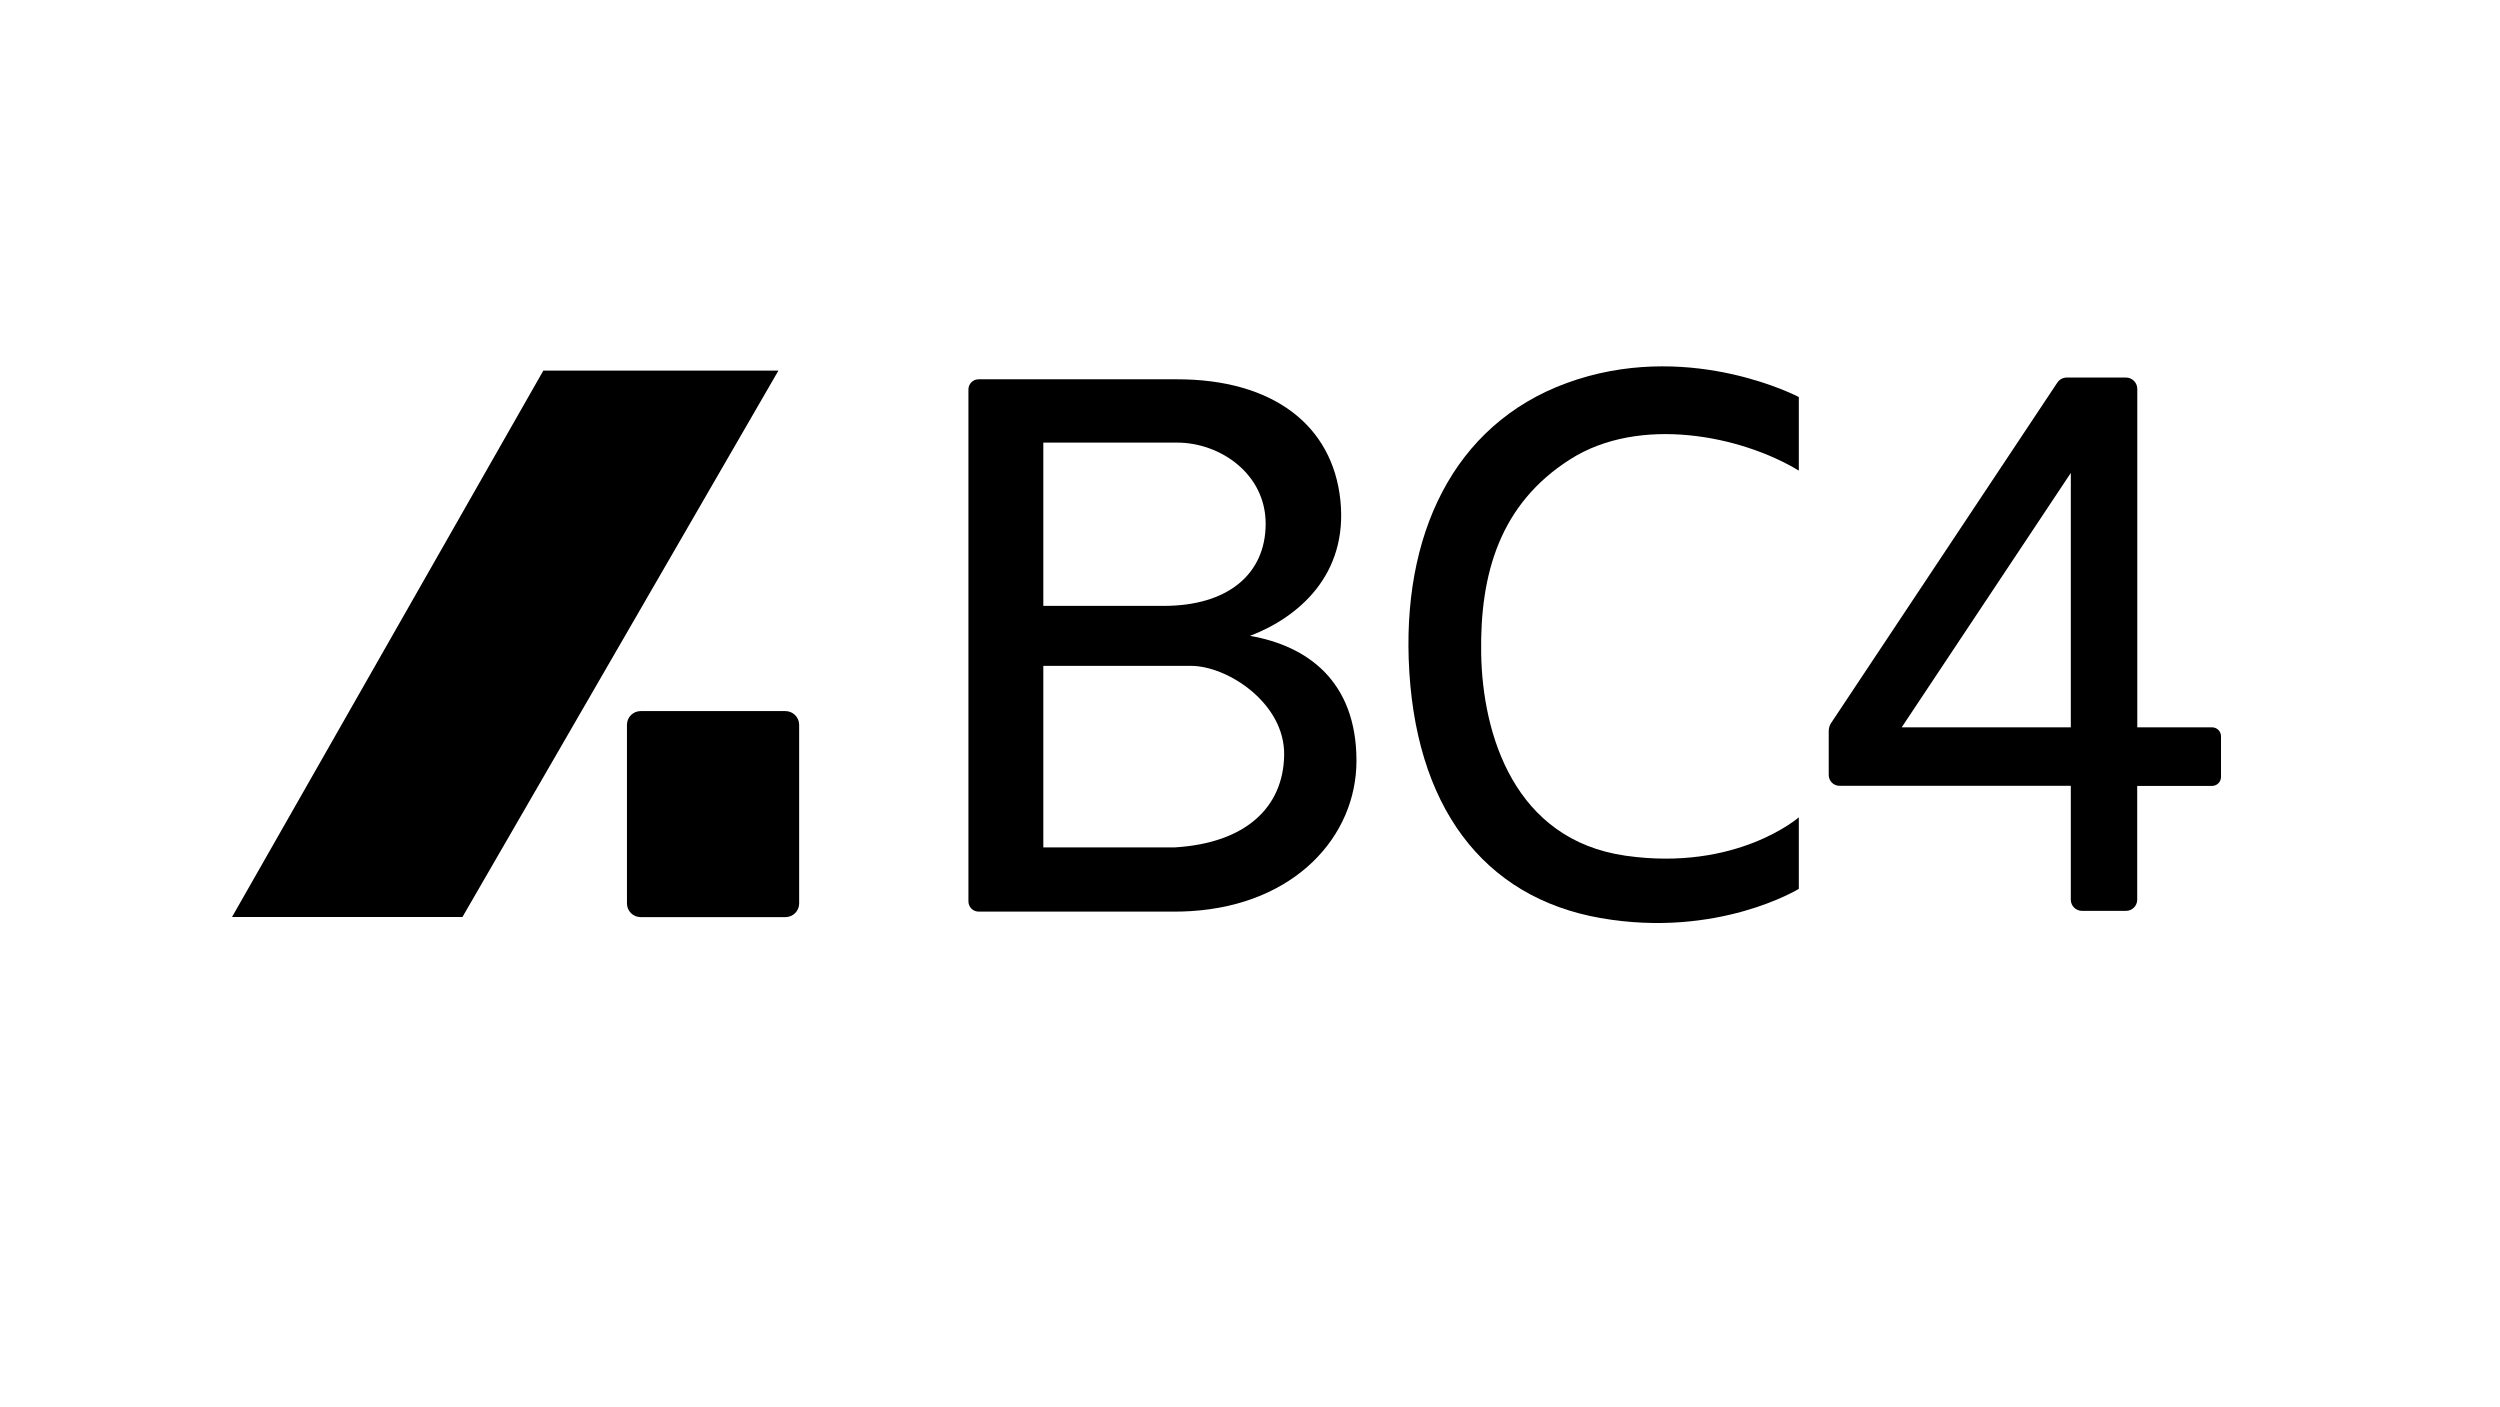
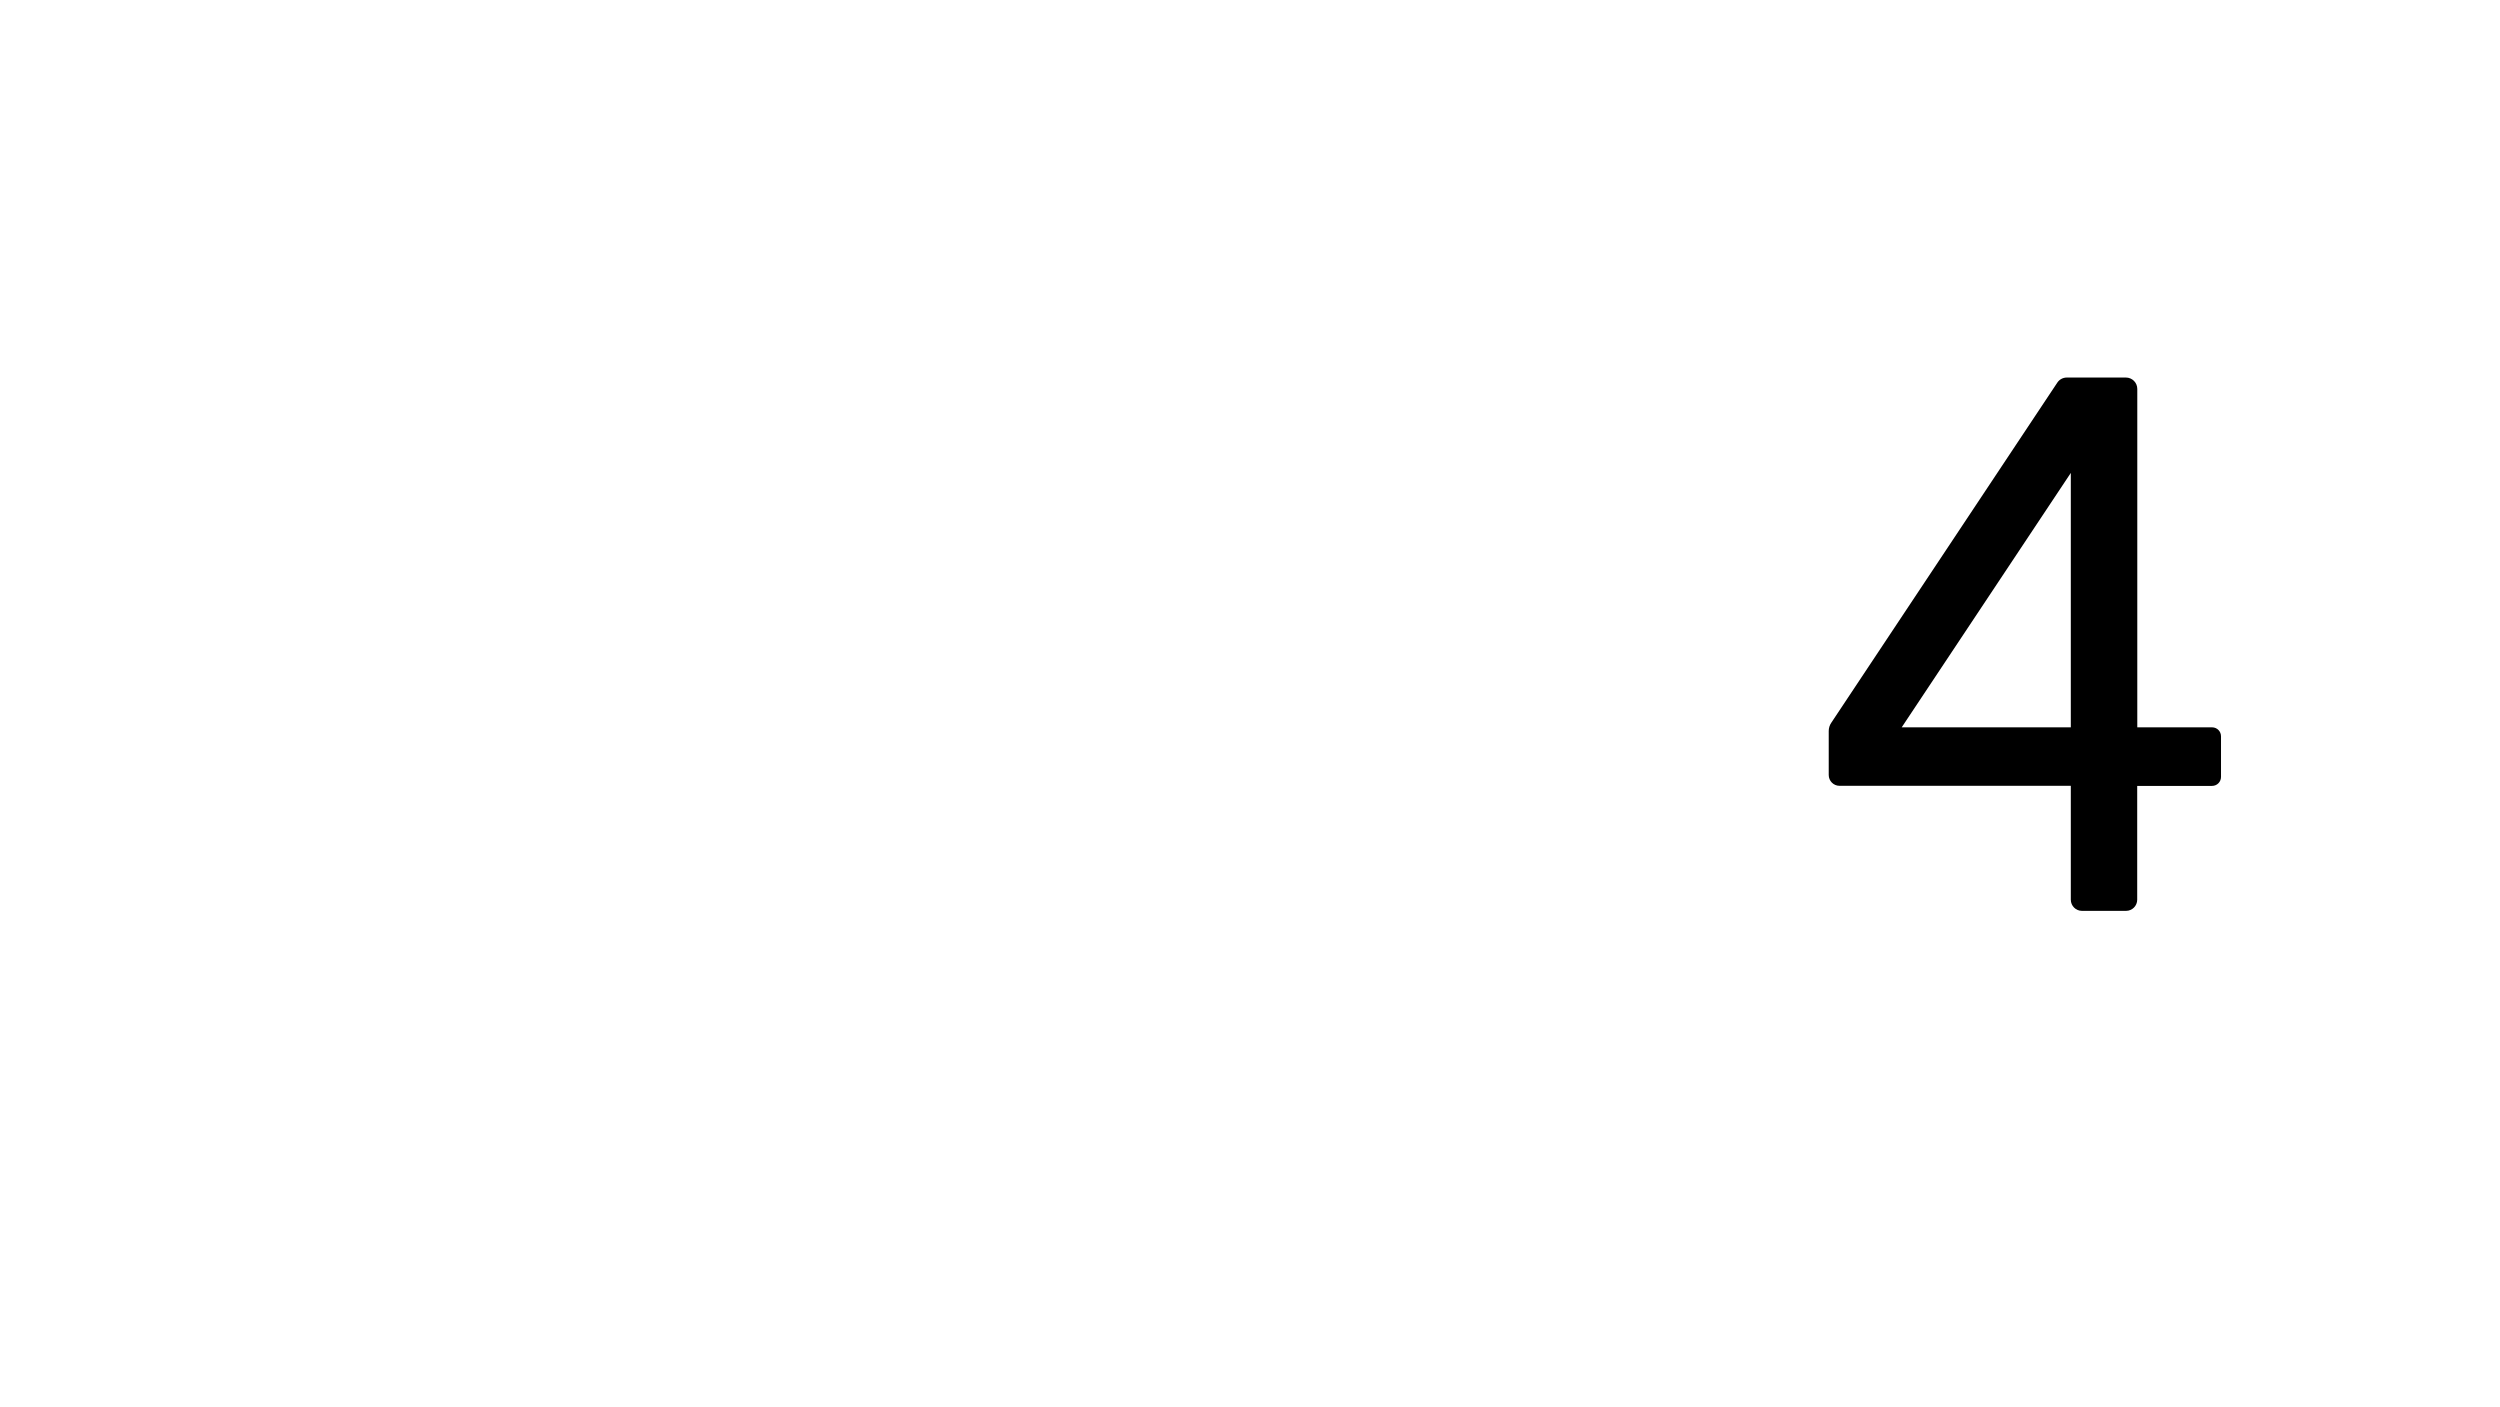
<svg xmlns="http://www.w3.org/2000/svg" version="1.1" id="Layer_2" x="0px" y="0px" viewBox="0 0 3001 1688.6" style="enable-background:new 0 0 3001 1688.6;" xml:space="preserve">
  <style type="text/css">
	.st0{fill:#FFFFFF;}
	.st1{fill:#D5FF28;}
</style>
  <g>
    <path d="M2655.4,873.1h-89.8V466.9c0-7.6-6.1-13.7-13.7-13.7H2481c-4.6,0-8.9,2.3-11.4,6.1l-271.4,408.4c-2,2.9-3,6.4-3,9.9v52.7   c0,7.2,5.8,13,13,13h277.6V1080c0,7.4,6,13.4,13.4,13.4h52.9c7.4,0,13.4-6,13.4-13.4V943.4h89.8c6,0,10.8-4.8,10.8-10.8v-48.6   C2666.2,878,2661.4,873.1,2655.4,873.1z M2282.8,873.1l203-305.4v305.4H2282.8z" />
-     <path d="M1893.8,455.3C1753,499.9,1685.5,629.3,1691,791c6.1,176.6,89.4,286.3,230.2,311s238.1-35,238.1-35s0,0,0-85.9   c0,0-74.3,65.2-207.9,46.1c-133.7-19.1-171.8-145.6-173.4-242.6c-1.6-97.1,23.1-179.8,106.6-233.1c83.5-53.3,205.3-28.6,274.7,13.4   c0-88.3,0-88.3,0-88.3S2034.6,410.6,1893.8,455.3z" />
-     <path d="M1500.5,763.3c57.5-22,117.8-72.7,108.5-162.7c-9.3-90-80.7-145.3-196-145.3h-160.7h-50.7h-26.9c-6.8,0-12.2,5.5-12.2,12.2   v614.6c0,6.7,5.5,12.2,12.2,12.2h57.6h20h158c6.6,0,13-0.2,19.3-0.6c125-7.7,198.7-89.8,198.7-180.5   C1628.3,817.9,1569.7,775.3,1500.5,763.3z M1413,531.3c51.4,0,106.5,37.3,106.3,97.7c-0.2,60.4-45.6,98.3-122.3,98.3h-144.6v-196   H1413z M1541.5,906.6c-1.1,62.6-46.1,105.4-131.1,110.6c-89.5,0-135,0-158,0V799.3h177.3C1473.3,799.3,1542.6,844,1541.5,906.6z" />
-     <path d="M942.9,853.6H769c-9,0-16.4,7.3-16.4,16.4v214.5c0,9,7.3,16.4,16.4,16.4h173.9c9,0,16.4-7.3,16.4-16.4V870   C959.3,861,951.9,853.6,942.9,853.6z" />
-     <path d="M652.2,444.9l-373.7,655.9c0,0,0,0,276.6,0l379.3-655.9C934.4,444.9,934.4,444.9,652.2,444.9z" />
  </g>
</svg>